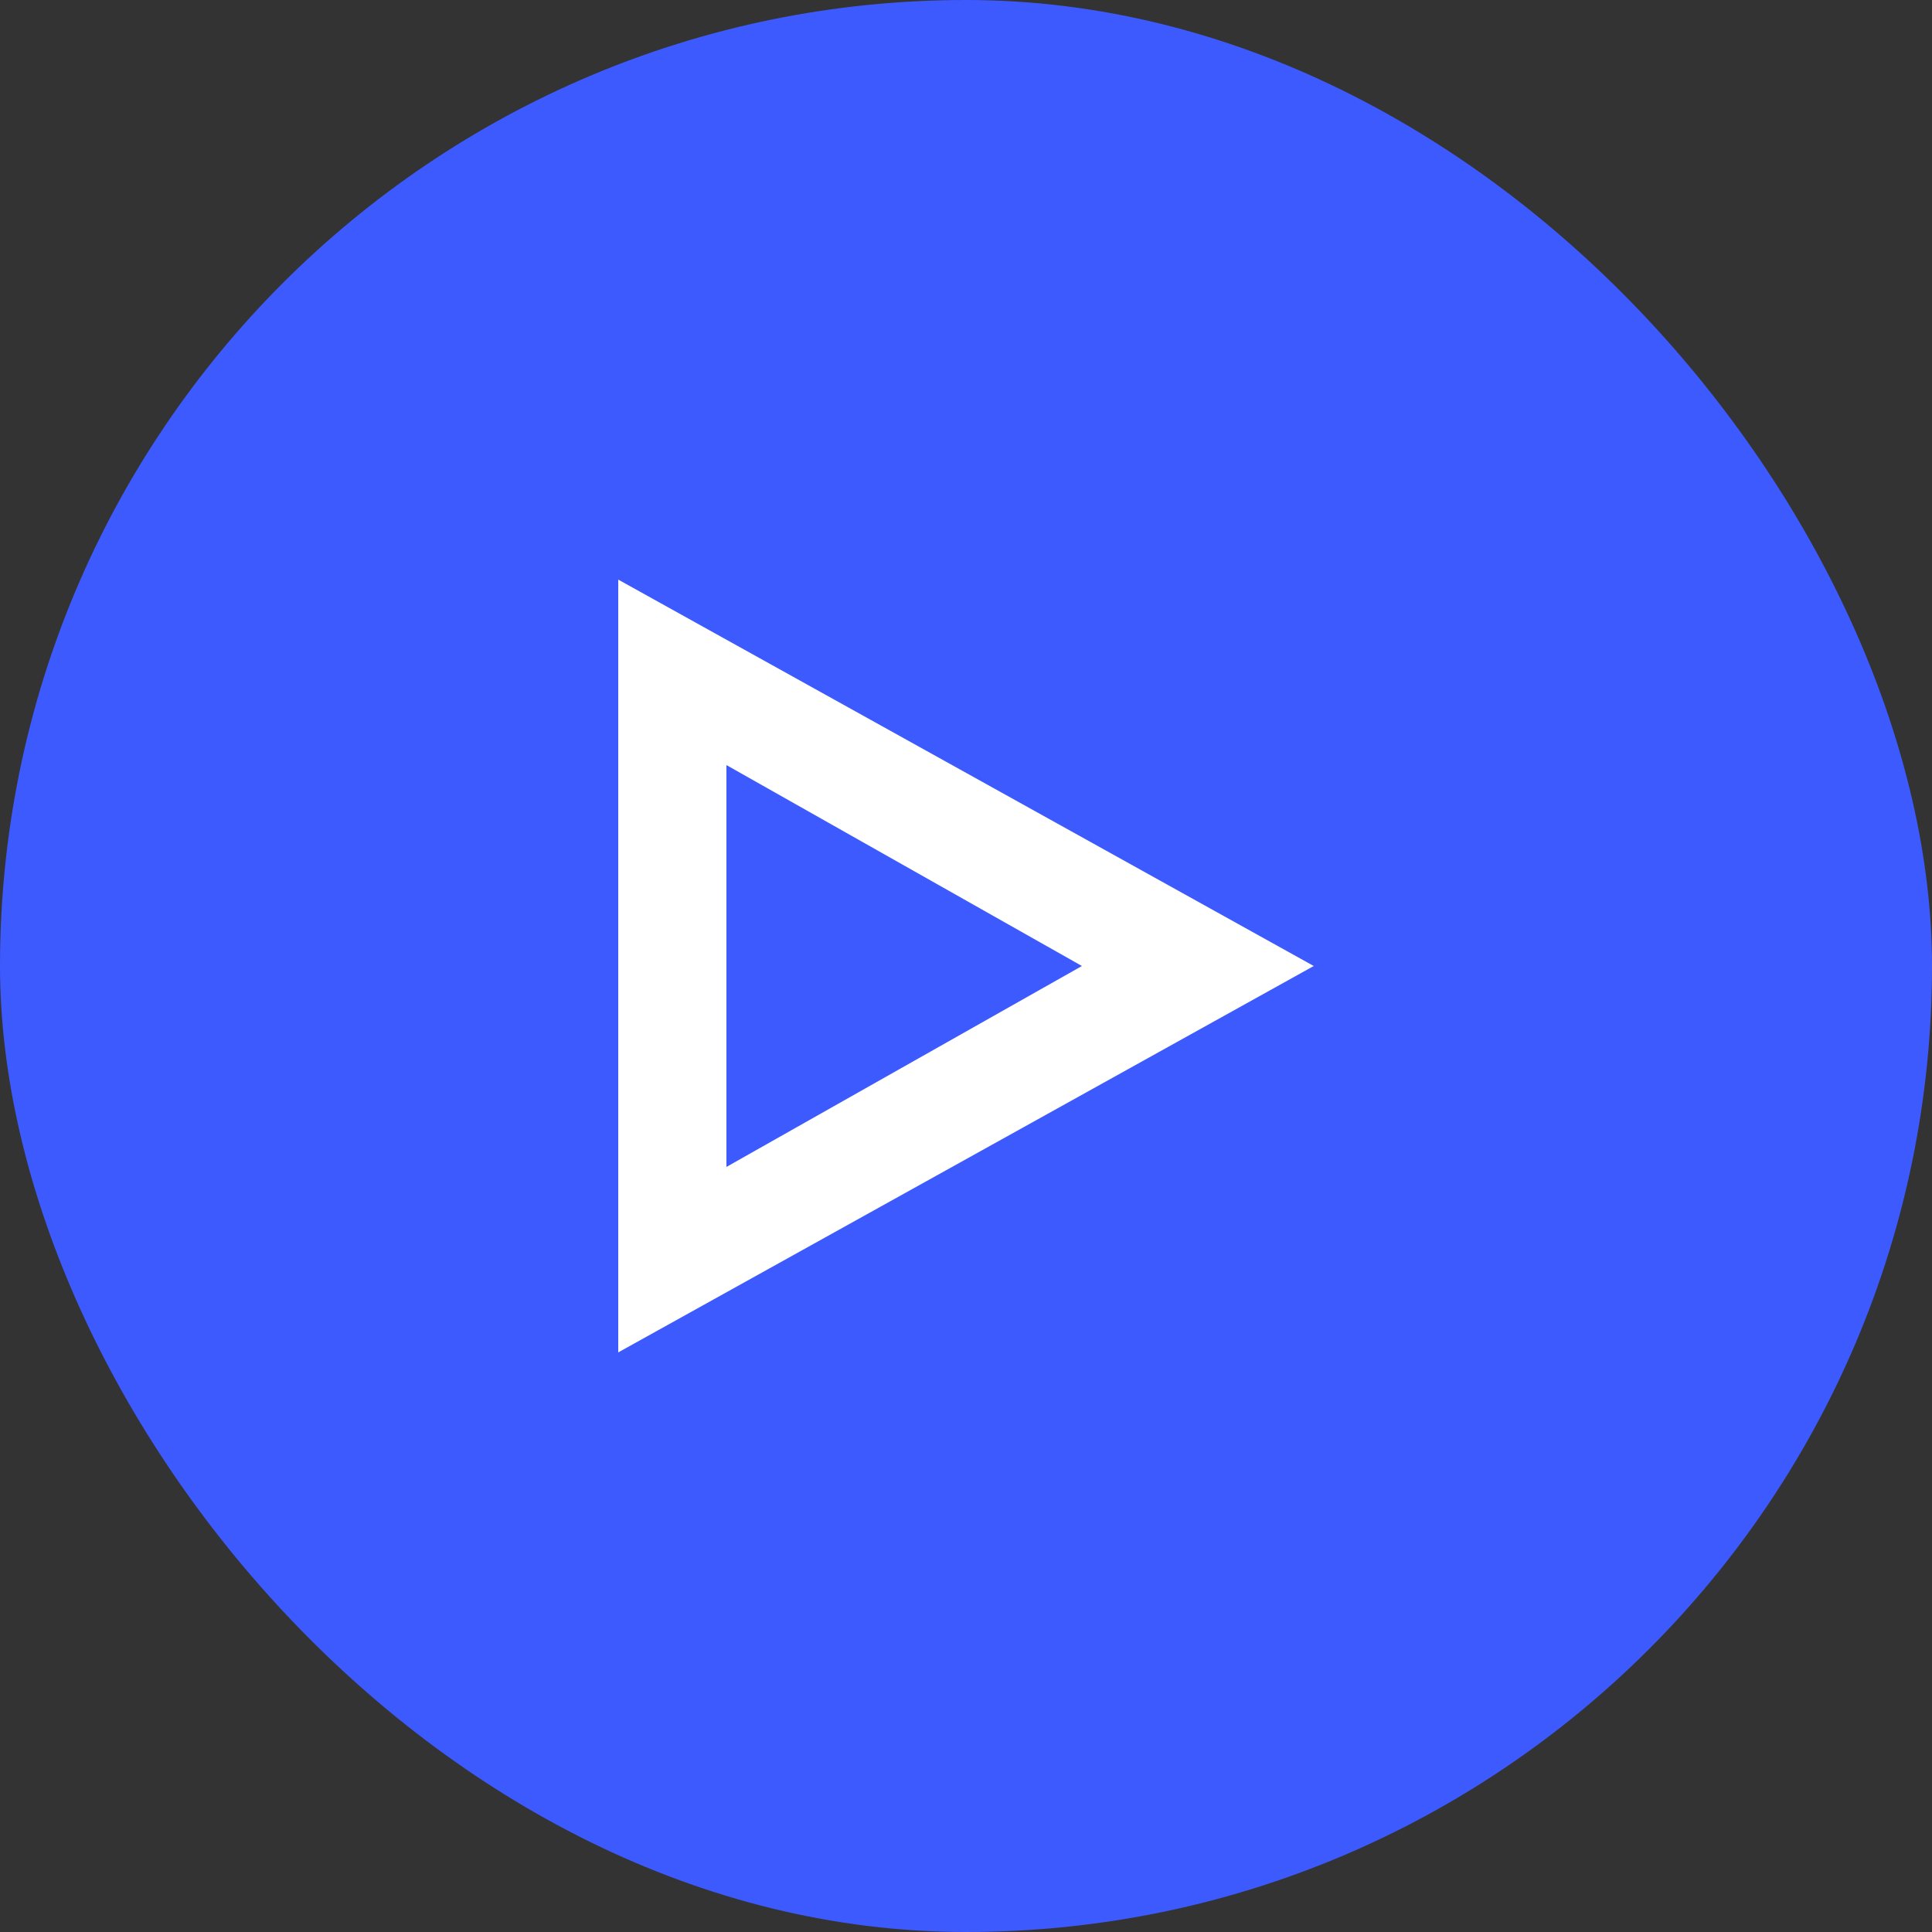
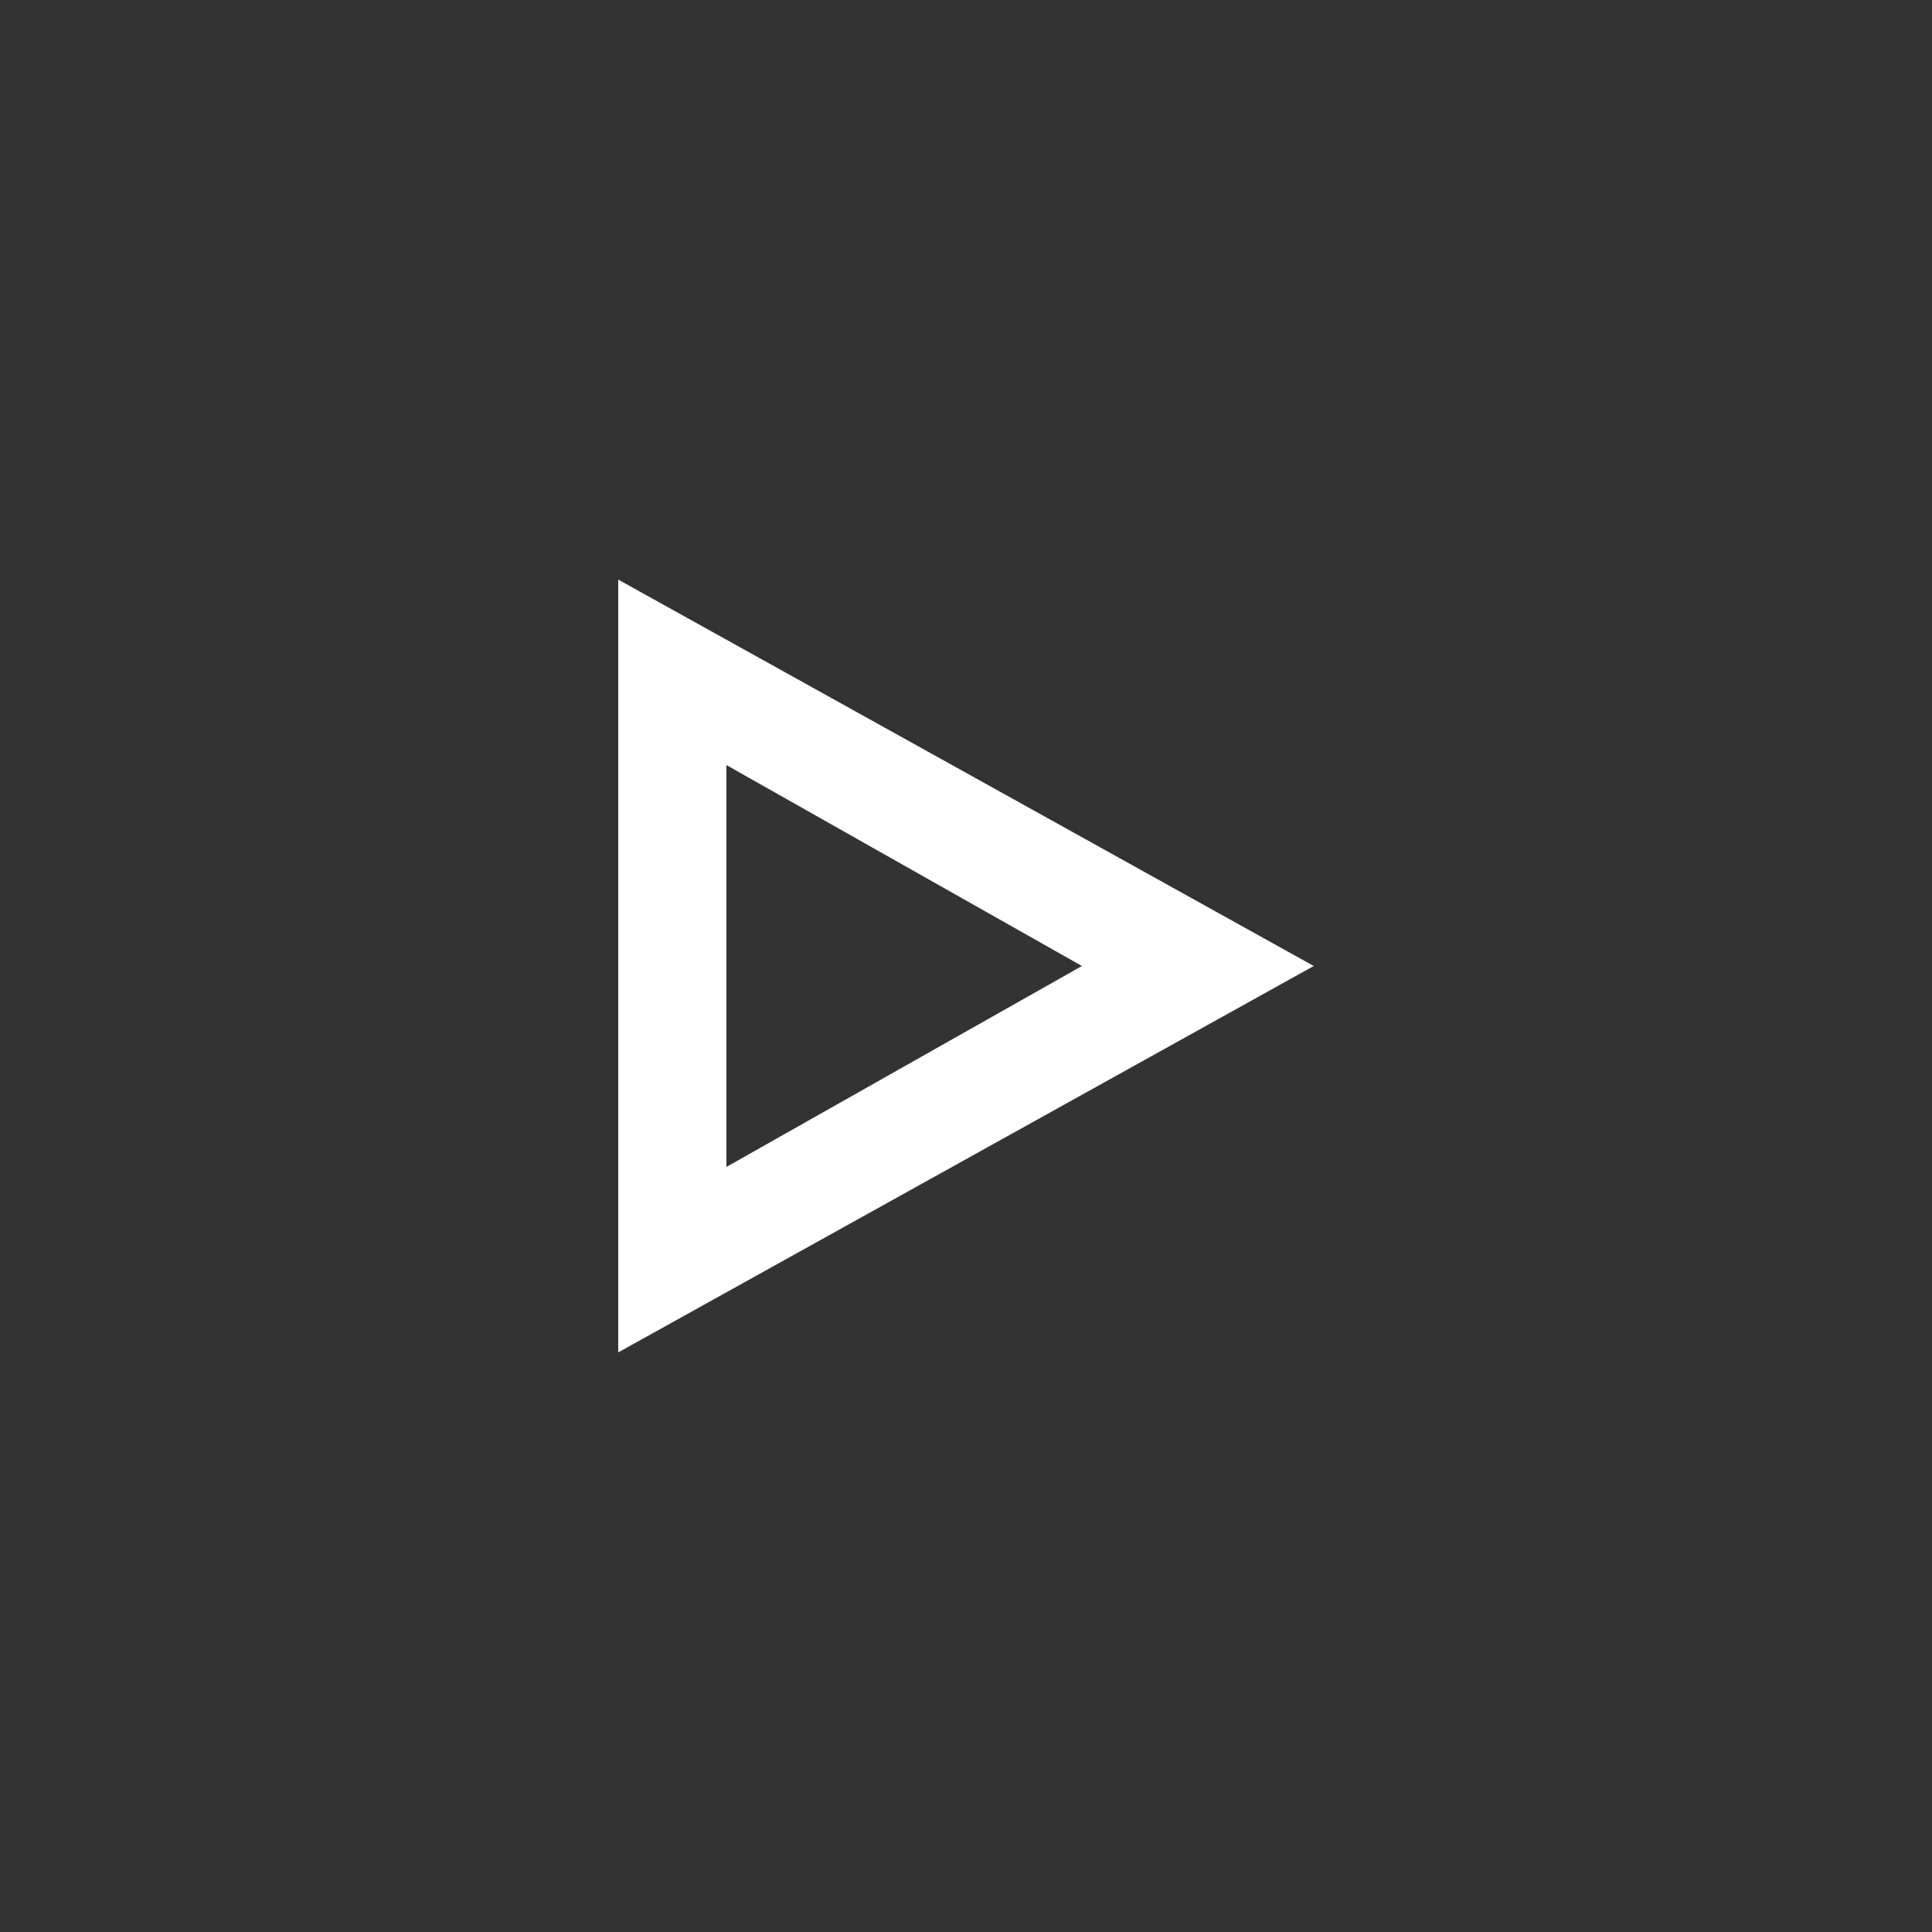
<svg xmlns="http://www.w3.org/2000/svg" width="150" height="150" viewBox="0 0 150 150" fill="none">
  <rect x="0" y="0" width="150" height="150" fill="#333333" stroke="none" />
-   <rect width="150" height="150" rx="75" fill="#3D5AFE" />
  <path fill-rule="evenodd" clip-rule="evenodd" d="M102 75L48 45V105L102 75ZM84 75L56.4 59.4V90.6L84 75Z" fill="white" />
</svg>